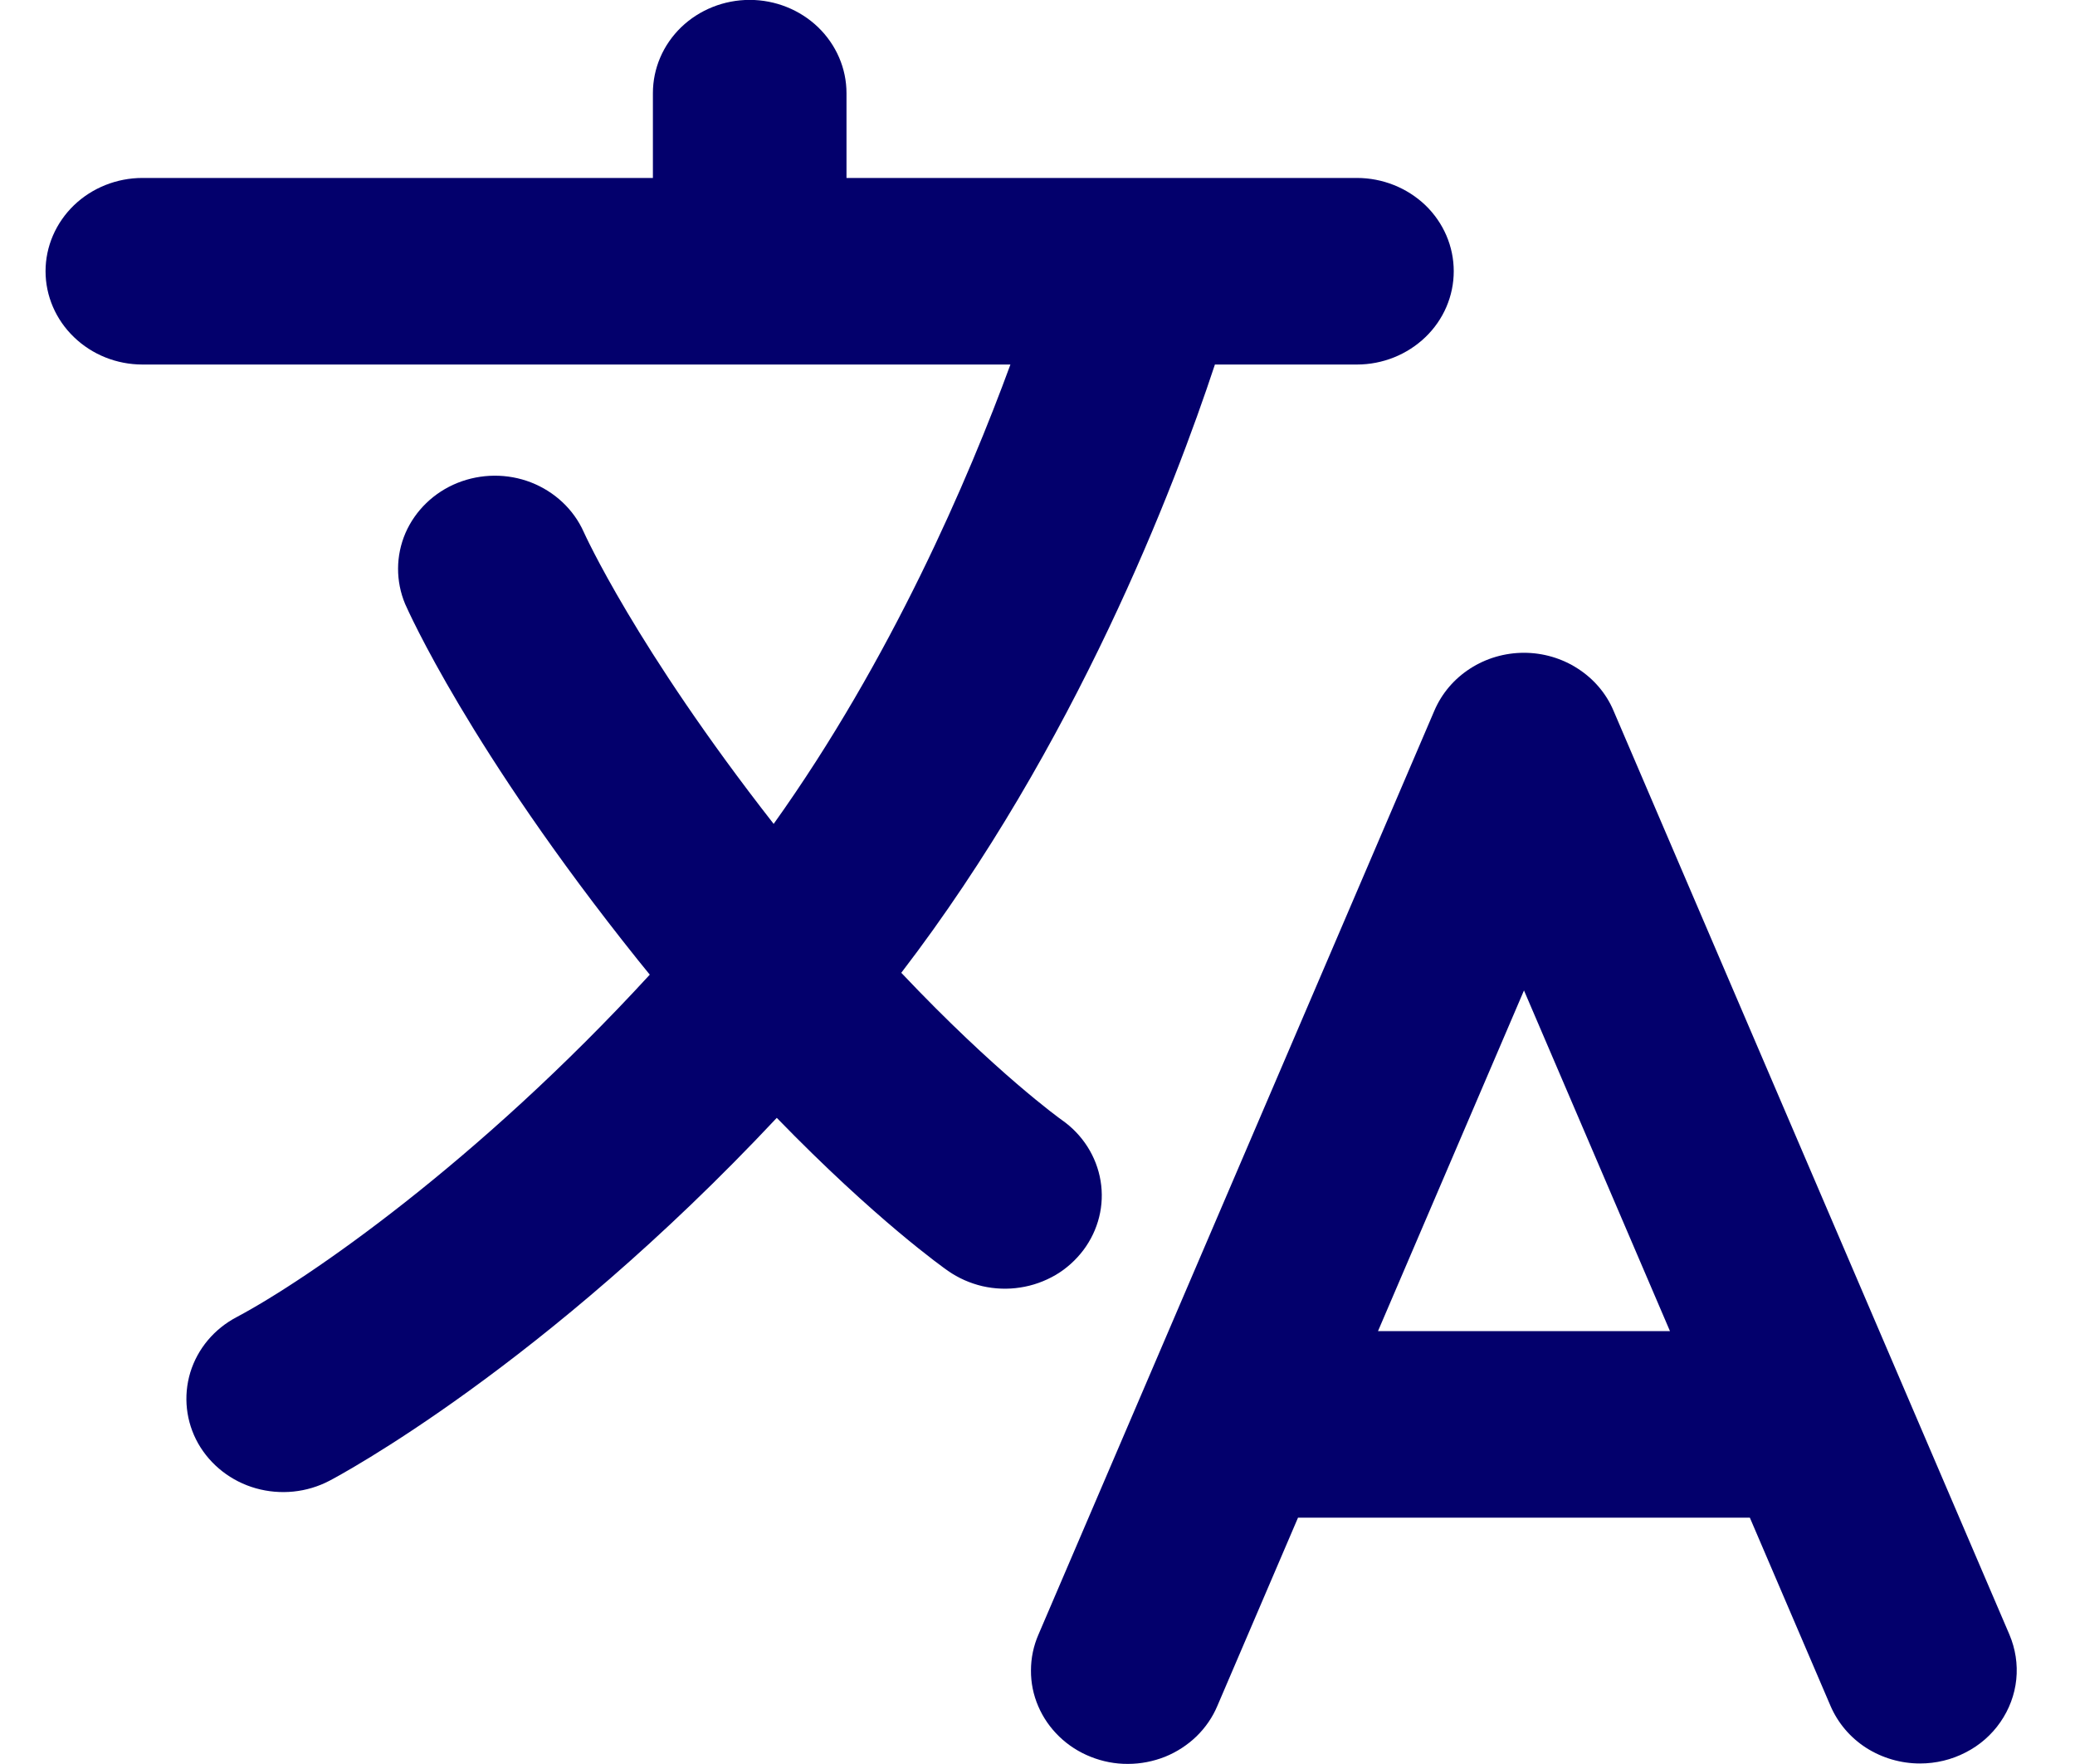
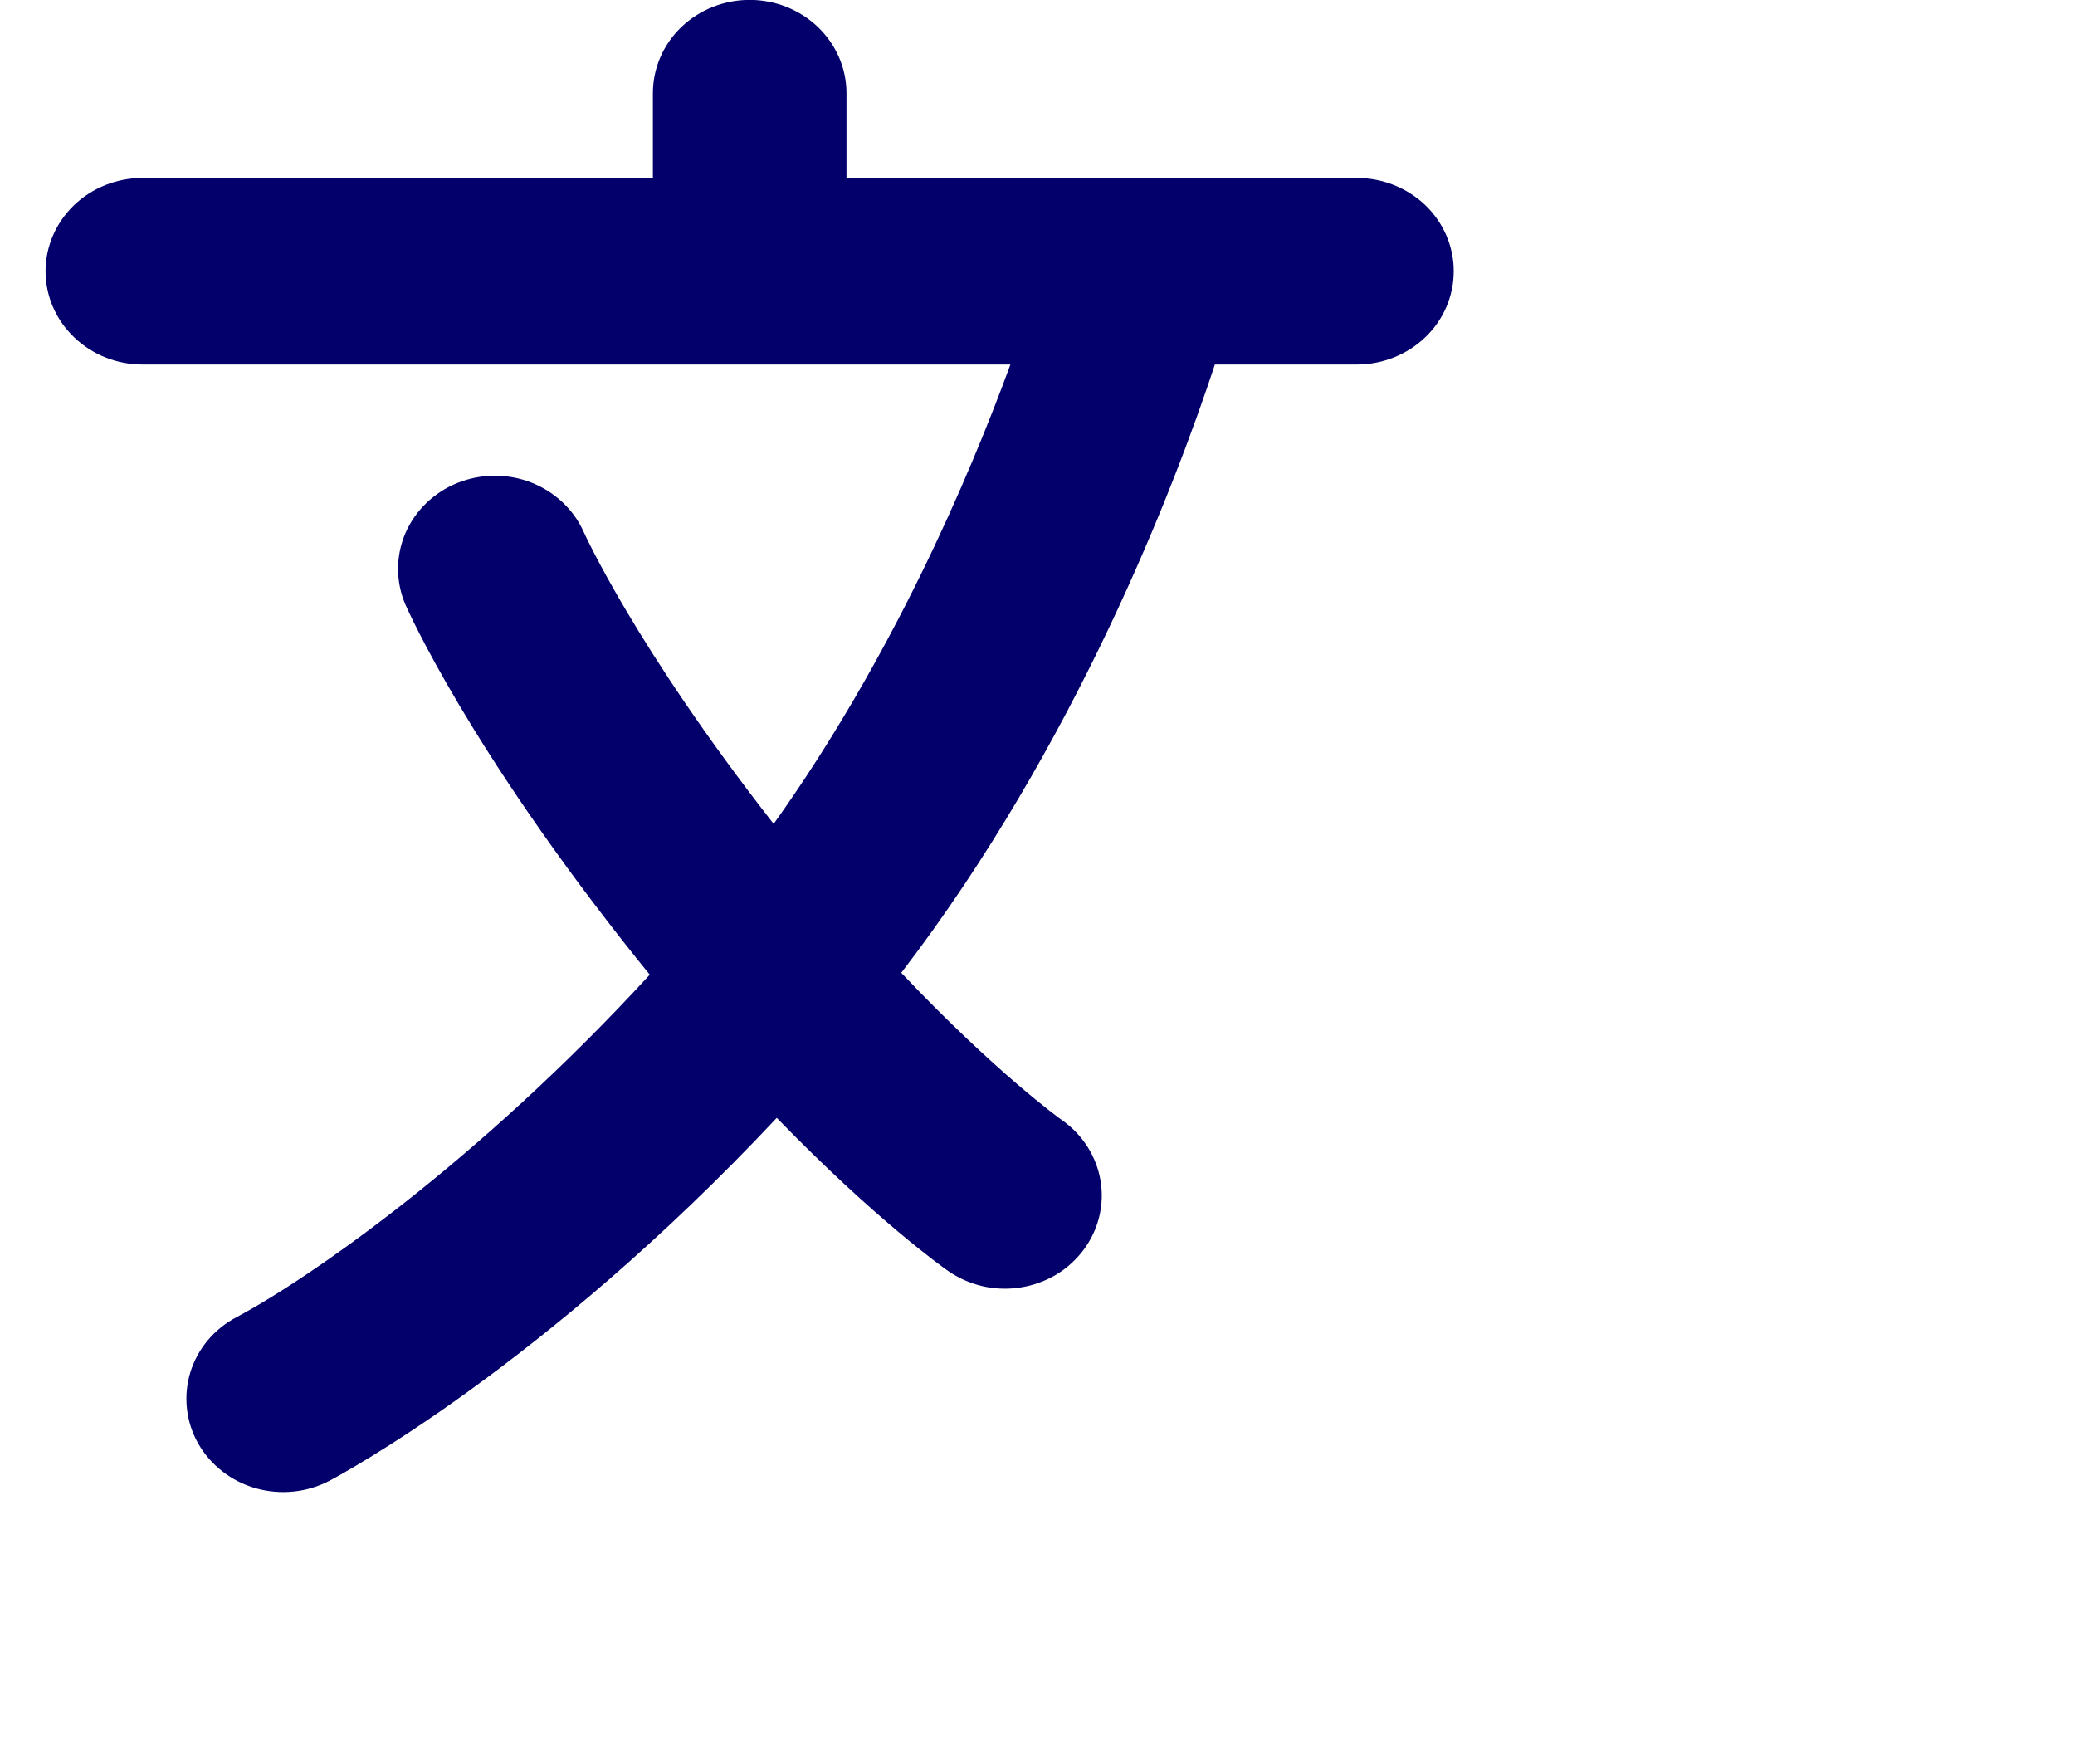
<svg xmlns="http://www.w3.org/2000/svg" width="20" height="17" viewBox="0 0 20 17" fill="none">
-   <path d="M19.368 15.753L15.551 6.847C15.481 6.682 15.361 6.542 15.207 6.443C15.054 6.344 14.873 6.291 14.689 6.291C14.504 6.291 14.323 6.344 14.17 6.443C14.016 6.542 13.897 6.682 13.826 6.847L10.009 15.753C9.961 15.863 9.937 15.98 9.937 16.098C9.936 16.217 9.96 16.334 10.007 16.443C10.054 16.553 10.123 16.652 10.21 16.736C10.297 16.82 10.4 16.886 10.514 16.931C10.627 16.976 10.749 17 10.872 16.999C10.995 16.999 11.116 16.975 11.23 16.93C11.343 16.884 11.446 16.817 11.533 16.733C11.619 16.649 11.688 16.549 11.734 16.439L12.511 14.626H16.866L17.643 16.439C17.714 16.604 17.833 16.745 17.987 16.844C18.141 16.942 18.321 16.995 18.506 16.995C18.659 16.995 18.81 16.959 18.945 16.889C19.081 16.82 19.196 16.719 19.281 16.596C19.366 16.473 19.419 16.332 19.434 16.185C19.449 16.038 19.426 15.89 19.368 15.753H19.368ZM13.282 12.828L14.689 9.545L16.096 12.828H13.282Z" fill="#03006C" />
  <path d="M10.442 12.048C10.587 11.855 10.647 11.615 10.608 11.38C10.569 11.145 10.435 10.934 10.235 10.794C10.226 10.788 9.599 10.339 8.687 9.375C10.369 7.182 11.322 4.687 11.71 3.513H13.079C13.326 3.513 13.563 3.418 13.739 3.249C13.914 3.081 14.012 2.852 14.012 2.614C14.012 2.375 13.914 2.147 13.739 1.978C13.563 1.81 13.326 1.715 13.079 1.715H8.159V0.898C8.159 0.659 8.06 0.431 7.885 0.262C7.71 0.094 7.473 -0.001 7.226 -0.001C6.978 -0.001 6.741 0.094 6.566 0.262C6.391 0.431 6.293 0.659 6.293 0.898V1.715H1.373C1.125 1.715 0.888 1.81 0.713 1.978C0.538 2.147 0.439 2.375 0.439 2.614C0.439 2.852 0.538 3.081 0.713 3.249C0.888 3.418 1.125 3.513 1.373 3.513H9.739C9.335 4.614 8.591 6.352 7.457 7.94C6.125 6.237 5.63 5.135 5.626 5.126C5.529 4.909 5.346 4.738 5.118 4.649C4.891 4.561 4.636 4.563 4.409 4.654C4.183 4.745 4.003 4.919 3.908 5.137C3.814 5.356 3.813 5.601 3.905 5.821C3.93 5.877 4.522 7.219 6.147 9.25C6.186 9.298 6.225 9.346 6.263 9.393C4.599 11.205 2.966 12.329 2.283 12.692C2.065 12.806 1.904 12.998 1.834 13.227C1.765 13.456 1.792 13.702 1.91 13.911C2.029 14.12 2.229 14.276 2.466 14.343C2.704 14.41 2.959 14.384 3.176 14.27C3.268 14.222 5.238 13.171 7.487 10.773C8.442 11.757 9.099 12.221 9.138 12.248C9.237 12.317 9.35 12.367 9.469 12.395C9.588 12.422 9.712 12.427 9.833 12.408C9.954 12.39 10.07 12.348 10.175 12.287C10.28 12.225 10.37 12.143 10.442 12.048V12.048Z" fill="#03006C" />
</svg>